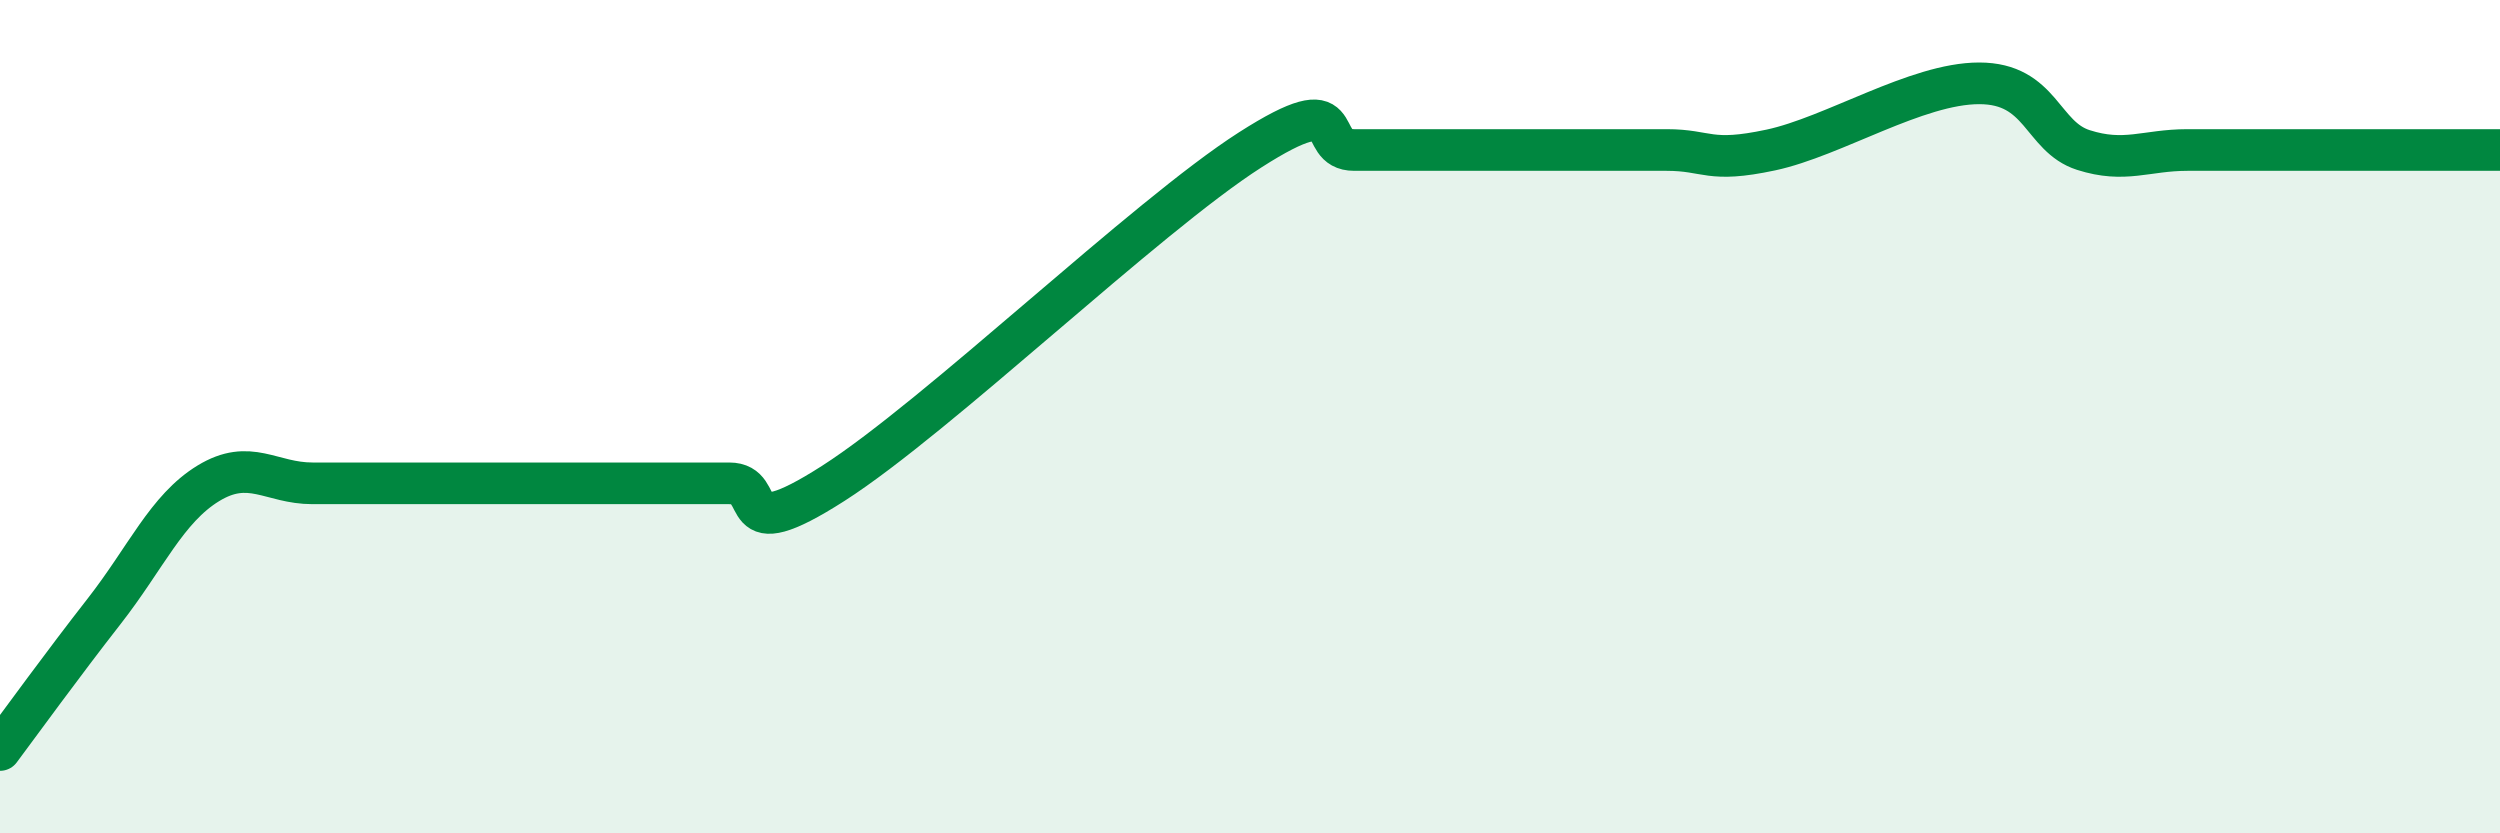
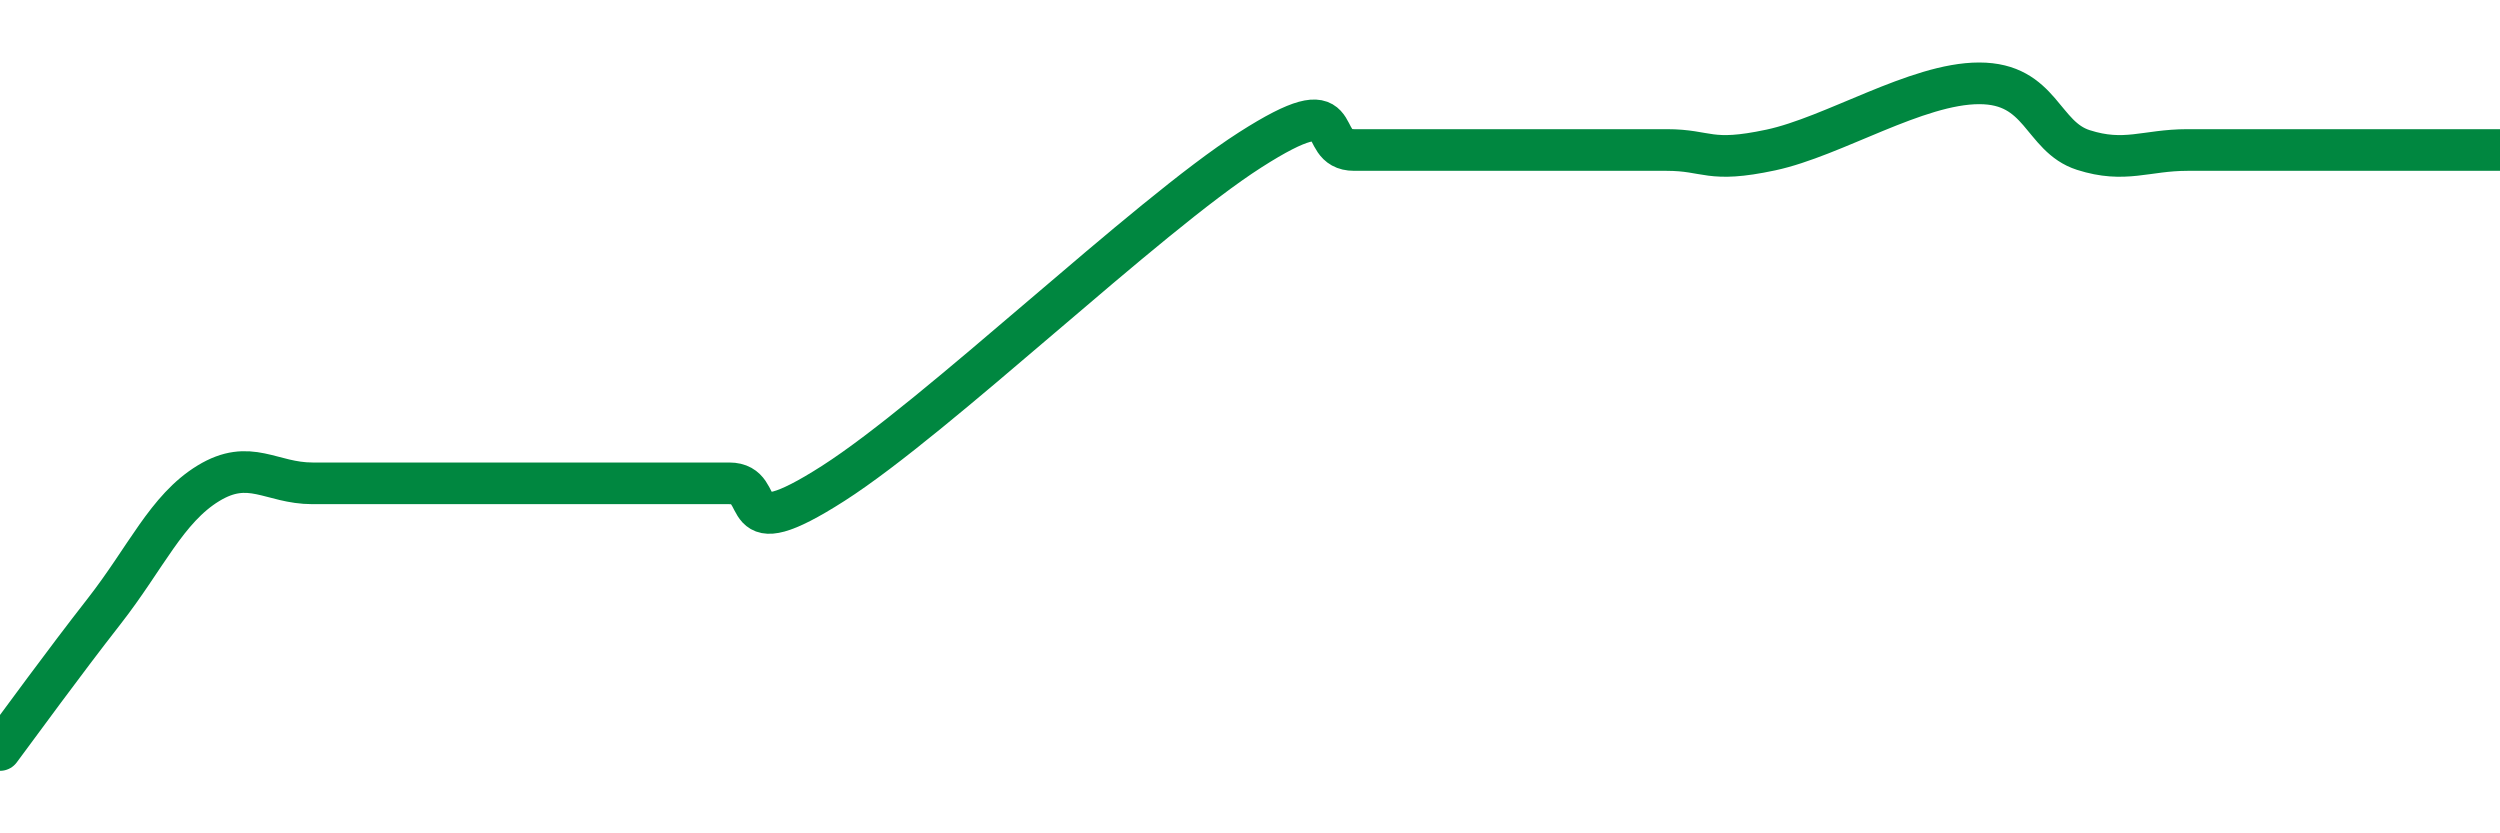
<svg xmlns="http://www.w3.org/2000/svg" width="60" height="20" viewBox="0 0 60 20">
-   <path d="M 0,18 C 0.5,17.33 1.5,15.95 2.5,14.67 C 3.5,13.39 4,12.21 5,11.6 C 6,10.99 6.5,11.6 7.5,11.6 C 8.5,11.6 9,11.6 10,11.6 C 11,11.6 11.5,11.6 12.5,11.6 C 13.5,11.6 14,11.6 15,11.6 C 16,11.6 16.5,11.6 17.5,11.6 C 18.5,11.6 17.5,13.2 20,11.6 C 22.5,10 27.5,5.2 30,3.6 C 32.5,2 31.5,3.6 32.5,3.6 C 33.5,3.6 34,3.6 35,3.6 C 36,3.6 36.5,3.6 37.5,3.6 C 38.5,3.6 39,3.6 40,3.6 C 41,3.6 41,3.92 42.5,3.6 C 44,3.28 46,2 47.5,2 C 49,2 49,3.28 50,3.6 C 51,3.92 51.5,3.6 52.5,3.6 C 53.5,3.6 53.5,3.6 55,3.6 C 56.5,3.6 59,3.6 60,3.6L60 20L0 20Z" fill="#008740" opacity="0.1" stroke-linecap="round" stroke-linejoin="round" />
  <path d="M 0,18 C 0.5,17.33 1.5,15.95 2.5,14.67 C 3.5,13.39 4,12.21 5,11.6 C 6,10.99 6.5,11.6 7.5,11.6 C 8.5,11.6 9,11.6 10,11.6 C 11,11.6 11.5,11.6 12.5,11.6 C 13.5,11.6 14,11.6 15,11.6 C 16,11.6 16.5,11.6 17.5,11.6 C 18.5,11.6 17.5,13.2 20,11.6 C 22.5,10 27.5,5.2 30,3.6 C 32.5,2 31.5,3.6 32.5,3.6 C 33.5,3.6 34,3.6 35,3.6 C 36,3.6 36.5,3.6 37.5,3.6 C 38.5,3.6 39,3.6 40,3.6 C 41,3.6 41,3.92 42.5,3.6 C 44,3.28 46,2 47.5,2 C 49,2 49,3.28 50,3.6 C 51,3.92 51.5,3.6 52.5,3.6 C 53.5,3.6 53.5,3.6 55,3.6 C 56.5,3.6 59,3.6 60,3.6" stroke="#008740" stroke-width="1" fill="none" stroke-linecap="round" stroke-linejoin="round" />
</svg>